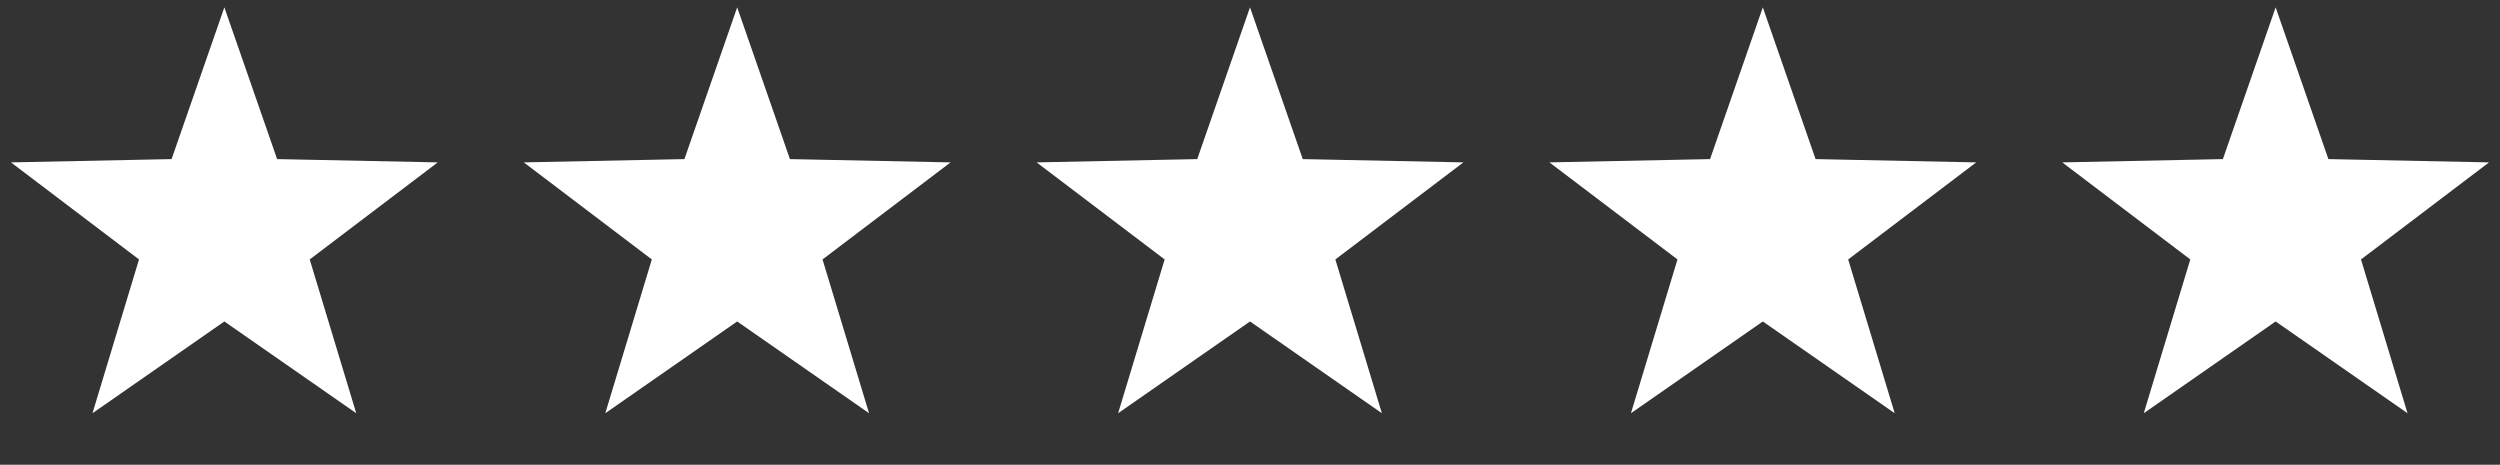
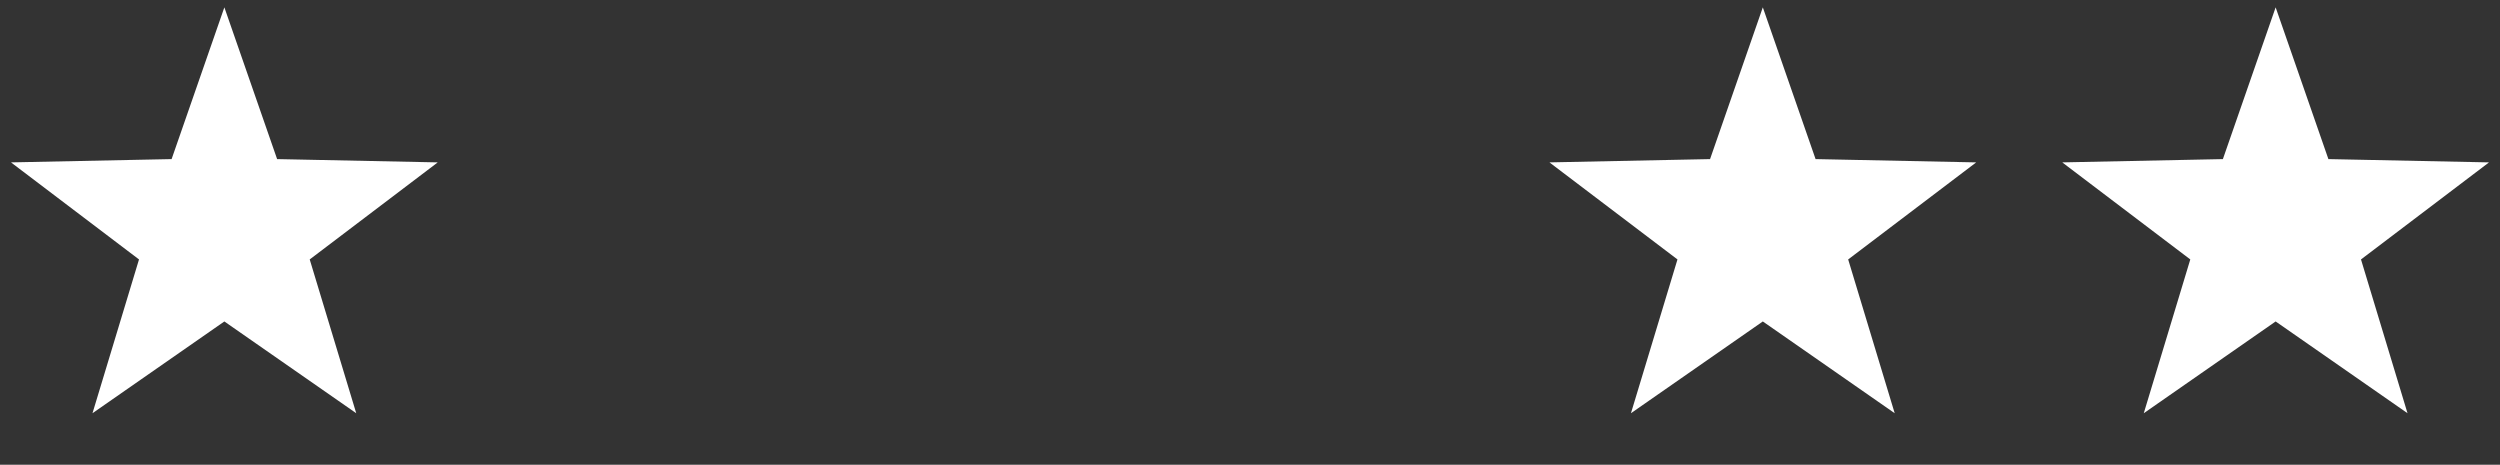
<svg xmlns="http://www.w3.org/2000/svg" width="156" height="29" viewBox="0 0 156 29" fill="none">
  <rect x="0" y="0" width="156" height="29" fill="#333333" stroke="none" />
  <path d="M14 0.459L17.292 9.928L27.315 10.133L19.326 16.189L22.229 25.785L14 20.059L5.771 25.785L8.674 16.189L0.685 10.133L10.708 9.928L14 0.459Z" fill="white" />
-   <path d="M46 0.459L49.292 9.928L59.315 10.133L51.326 16.189L54.229 25.785L46 20.059L37.771 25.785L40.674 16.189L32.685 10.133L42.708 9.928L46 0.459Z" fill="white" />
-   <path d="M78 0.459L81.292 9.928L91.315 10.133L83.326 16.189L86.229 25.785L78 20.059L69.771 25.785L72.674 16.189L64.685 10.133L74.708 9.928L78 0.459Z" fill="white" />
  <path d="M110 0.459L113.292 9.928L123.315 10.133L115.326 16.189L118.229 25.785L110 20.059L101.771 25.785L104.674 16.189L96.685 10.133L106.708 9.928L110 0.459Z" fill="white" />
  <path d="M142 0.459L145.292 9.928L155.315 10.133L147.326 16.189L150.229 25.785L142 20.059L133.771 25.785L136.674 16.189L128.685 10.133L138.708 9.928L142 0.459Z" fill="white" />
</svg>